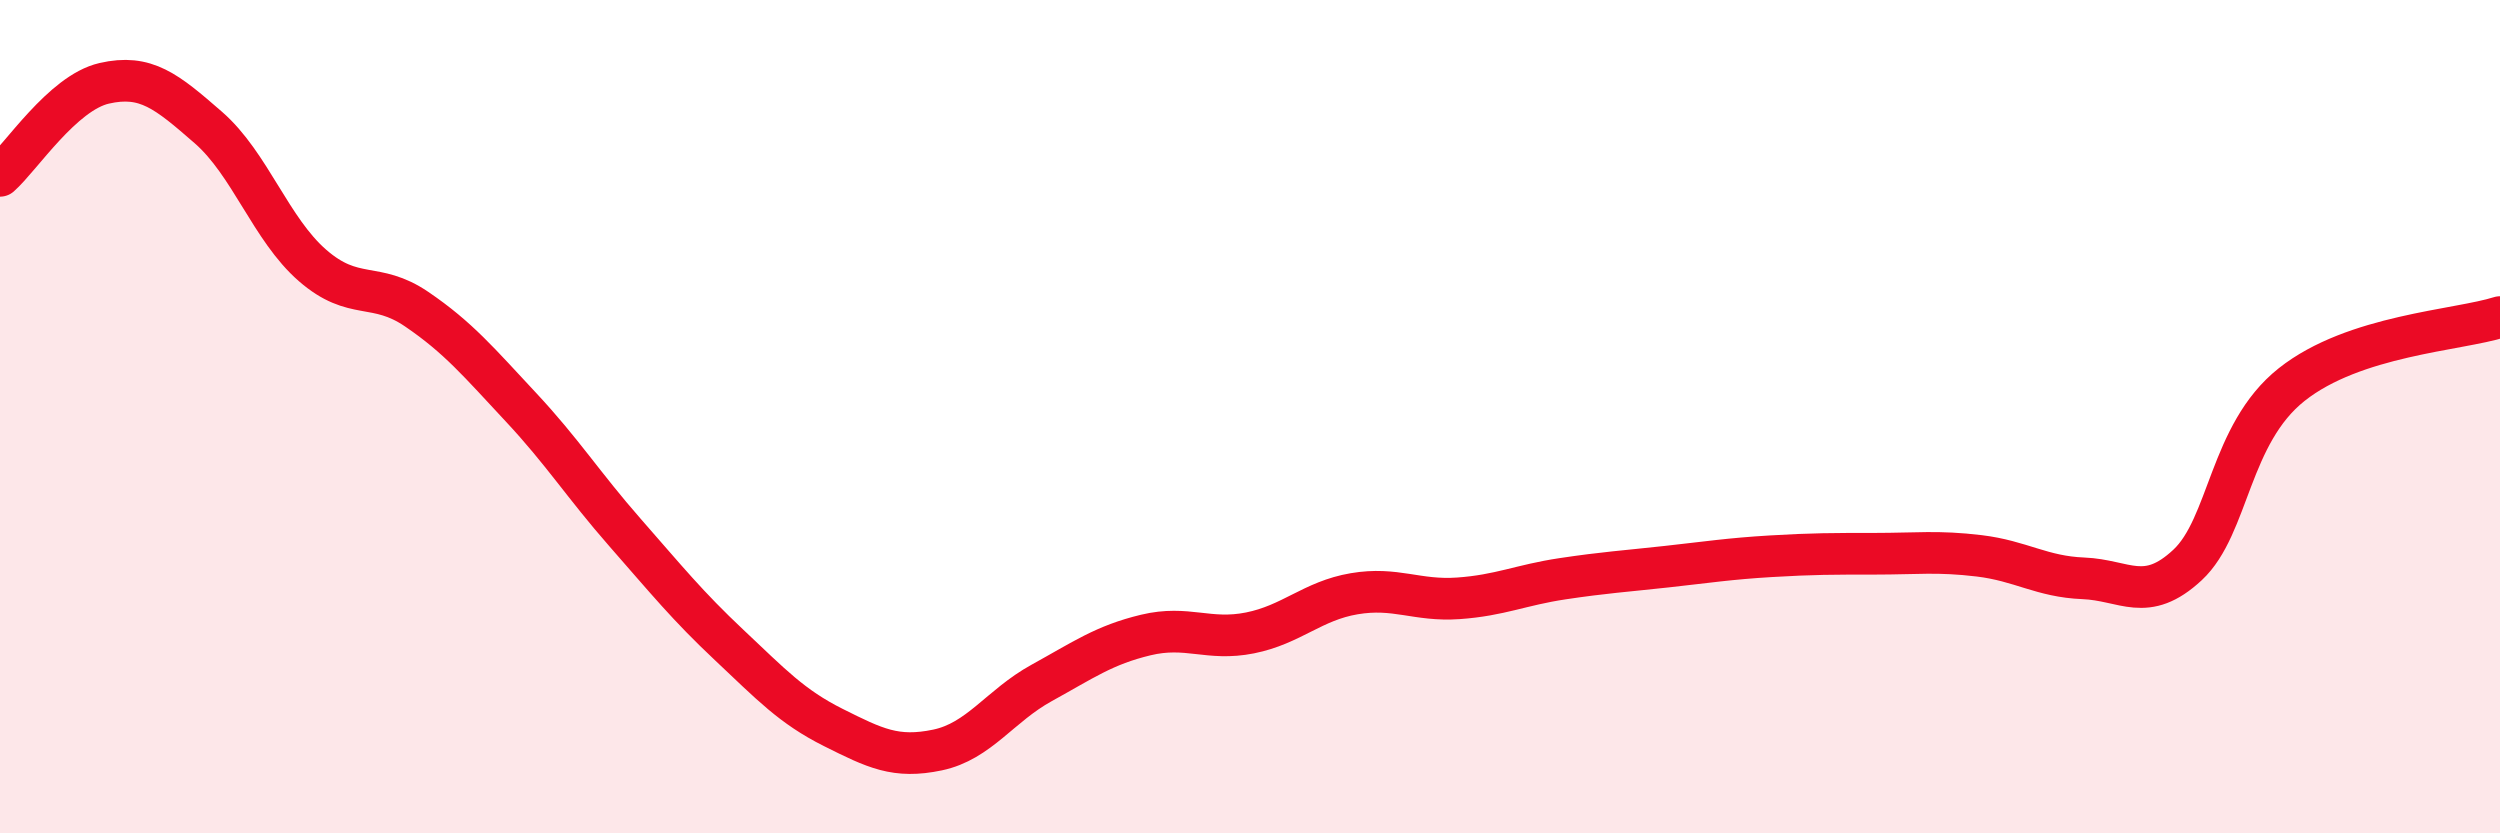
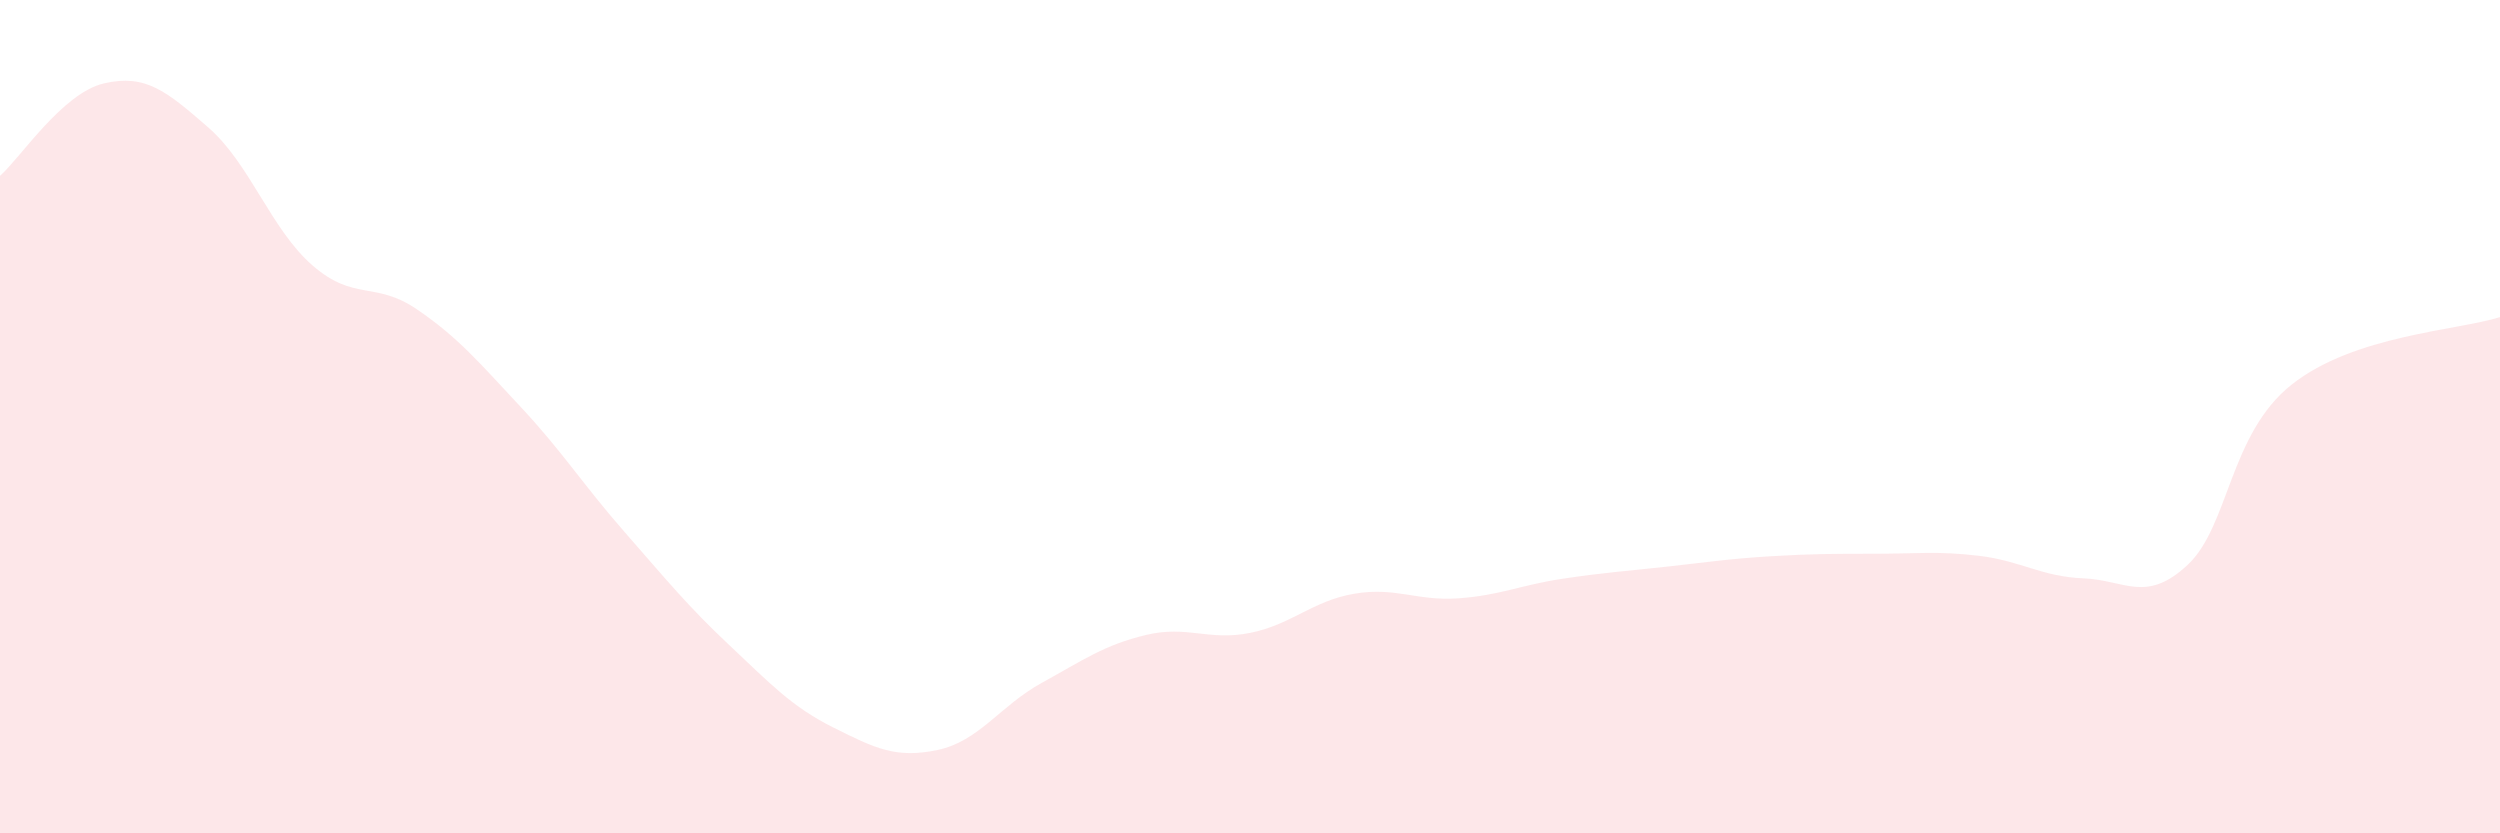
<svg xmlns="http://www.w3.org/2000/svg" width="60" height="20" viewBox="0 0 60 20">
  <path d="M 0,4.22 C 0.5,3.78 1.5,2.23 2.5,2 C 3.5,1.77 4,2.19 5,3.06 C 6,3.93 6.5,5.5 7.5,6.37 C 8.5,7.24 9,6.74 10,7.42 C 11,8.1 11.5,8.7 12.5,9.77 C 13.5,10.84 14,11.64 15,12.78 C 16,13.92 16.5,14.54 17.5,15.48 C 18.5,16.42 19,16.96 20,17.46 C 21,17.96 21.5,18.21 22.5,18 C 23.5,17.79 24,16.94 25,16.39 C 26,15.84 26.5,15.48 27.5,15.24 C 28.5,15 29,15.39 30,15.19 C 31,14.99 31.5,14.42 32.5,14.25 C 33.5,14.08 34,14.43 35,14.36 C 36,14.29 36.5,14.04 37.5,13.89 C 38.5,13.74 39,13.71 40,13.6 C 41,13.49 41.5,13.41 42.5,13.35 C 43.5,13.29 44,13.29 45,13.29 C 46,13.29 46.5,13.22 47.5,13.34 C 48.5,13.46 49,13.84 50,13.88 C 51,13.92 51.5,14.49 52.5,13.56 C 53.5,12.63 53.5,10.42 55,9.23 C 56.5,8.04 59,7.93 60,7.61L60 20L0 20Z" fill="#EB0A25" opacity="0.1" stroke-linecap="round" stroke-linejoin="round" />
-   <path d="M 0,4.22 C 0.5,3.78 1.5,2.23 2.5,2 C 3.5,1.77 4,2.19 5,3.06 C 6,3.93 6.5,5.5 7.5,6.37 C 8.5,7.24 9,6.74 10,7.42 C 11,8.1 11.5,8.7 12.5,9.77 C 13.5,10.84 14,11.64 15,12.78 C 16,13.92 16.5,14.54 17.5,15.48 C 18.5,16.42 19,16.96 20,17.46 C 21,17.96 21.5,18.21 22.5,18 C 23.5,17.79 24,16.94 25,16.39 C 26,15.84 26.5,15.48 27.5,15.24 C 28.5,15 29,15.39 30,15.19 C 31,14.99 31.5,14.42 32.5,14.25 C 33.5,14.08 34,14.43 35,14.36 C 36,14.29 36.5,14.04 37.5,13.89 C 38.5,13.74 39,13.71 40,13.6 C 41,13.49 41.5,13.41 42.5,13.35 C 43.5,13.29 44,13.29 45,13.29 C 46,13.29 46.5,13.22 47.5,13.34 C 48.5,13.46 49,13.84 50,13.88 C 51,13.92 51.5,14.49 52.5,13.56 C 53.5,12.63 53.5,10.42 55,9.23 C 56.5,8.04 59,7.93 60,7.61" stroke="#EB0A25" stroke-width="1" fill="none" stroke-linecap="round" stroke-linejoin="round" />
</svg>